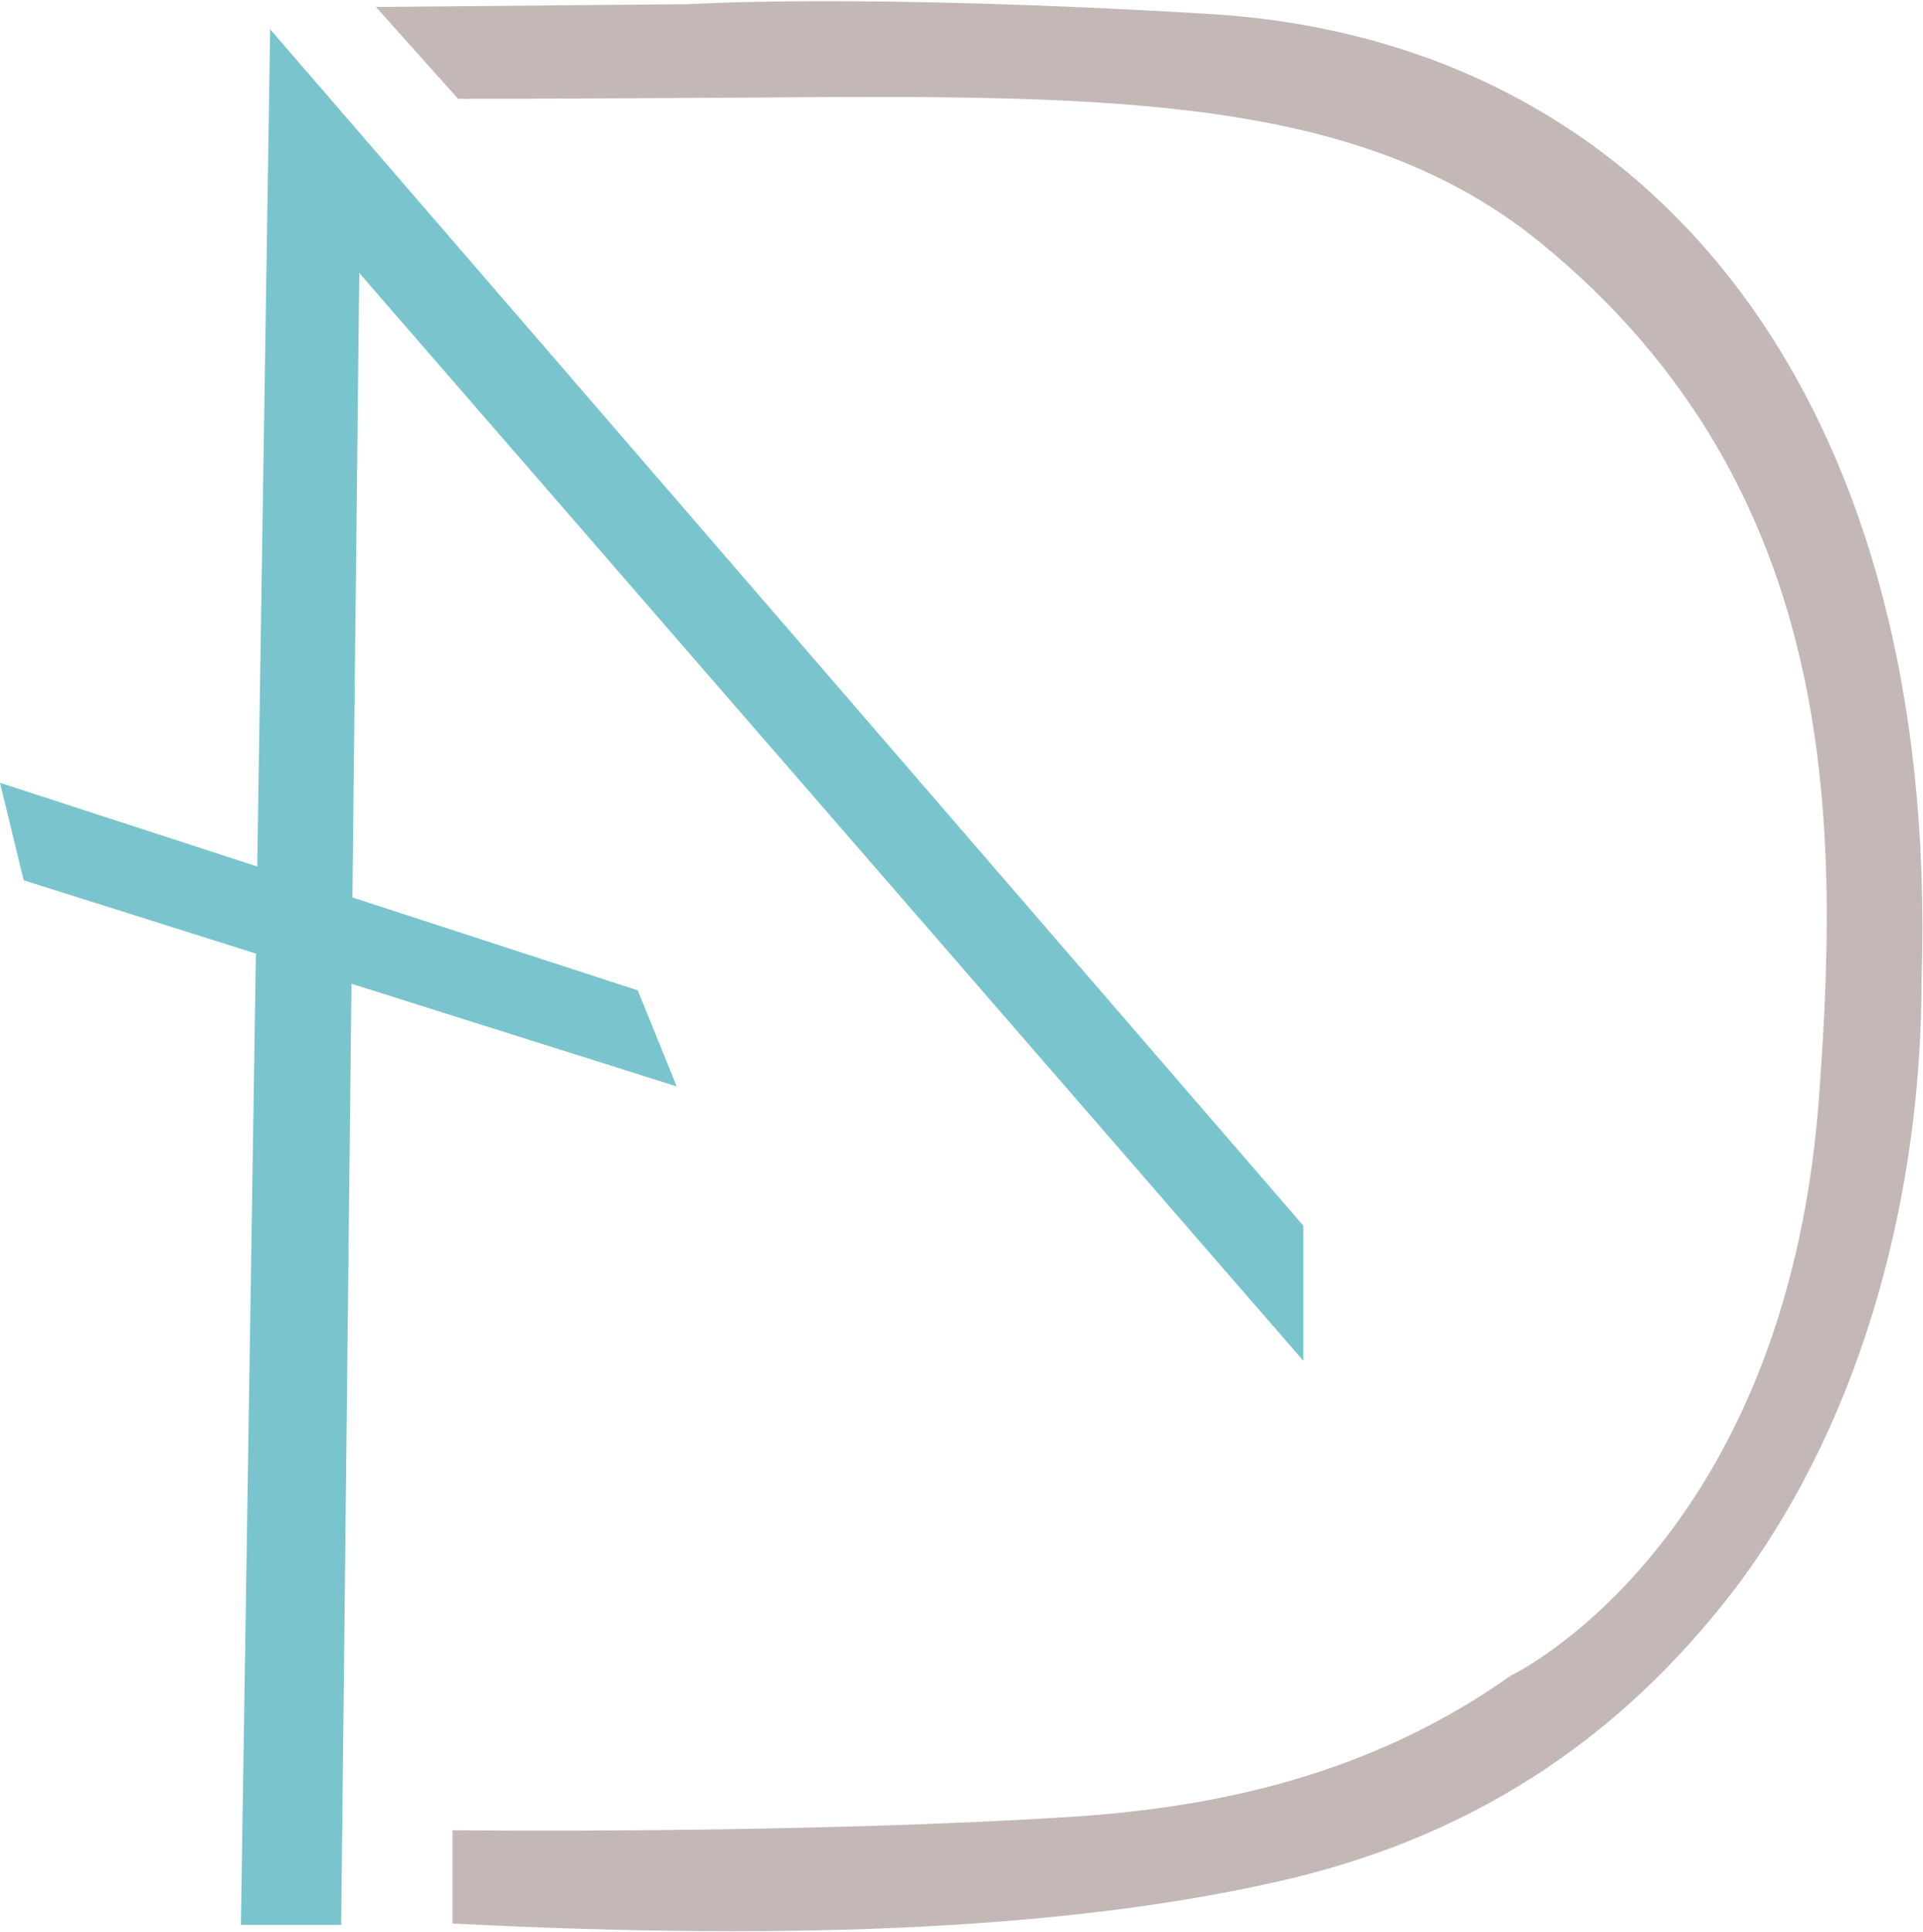
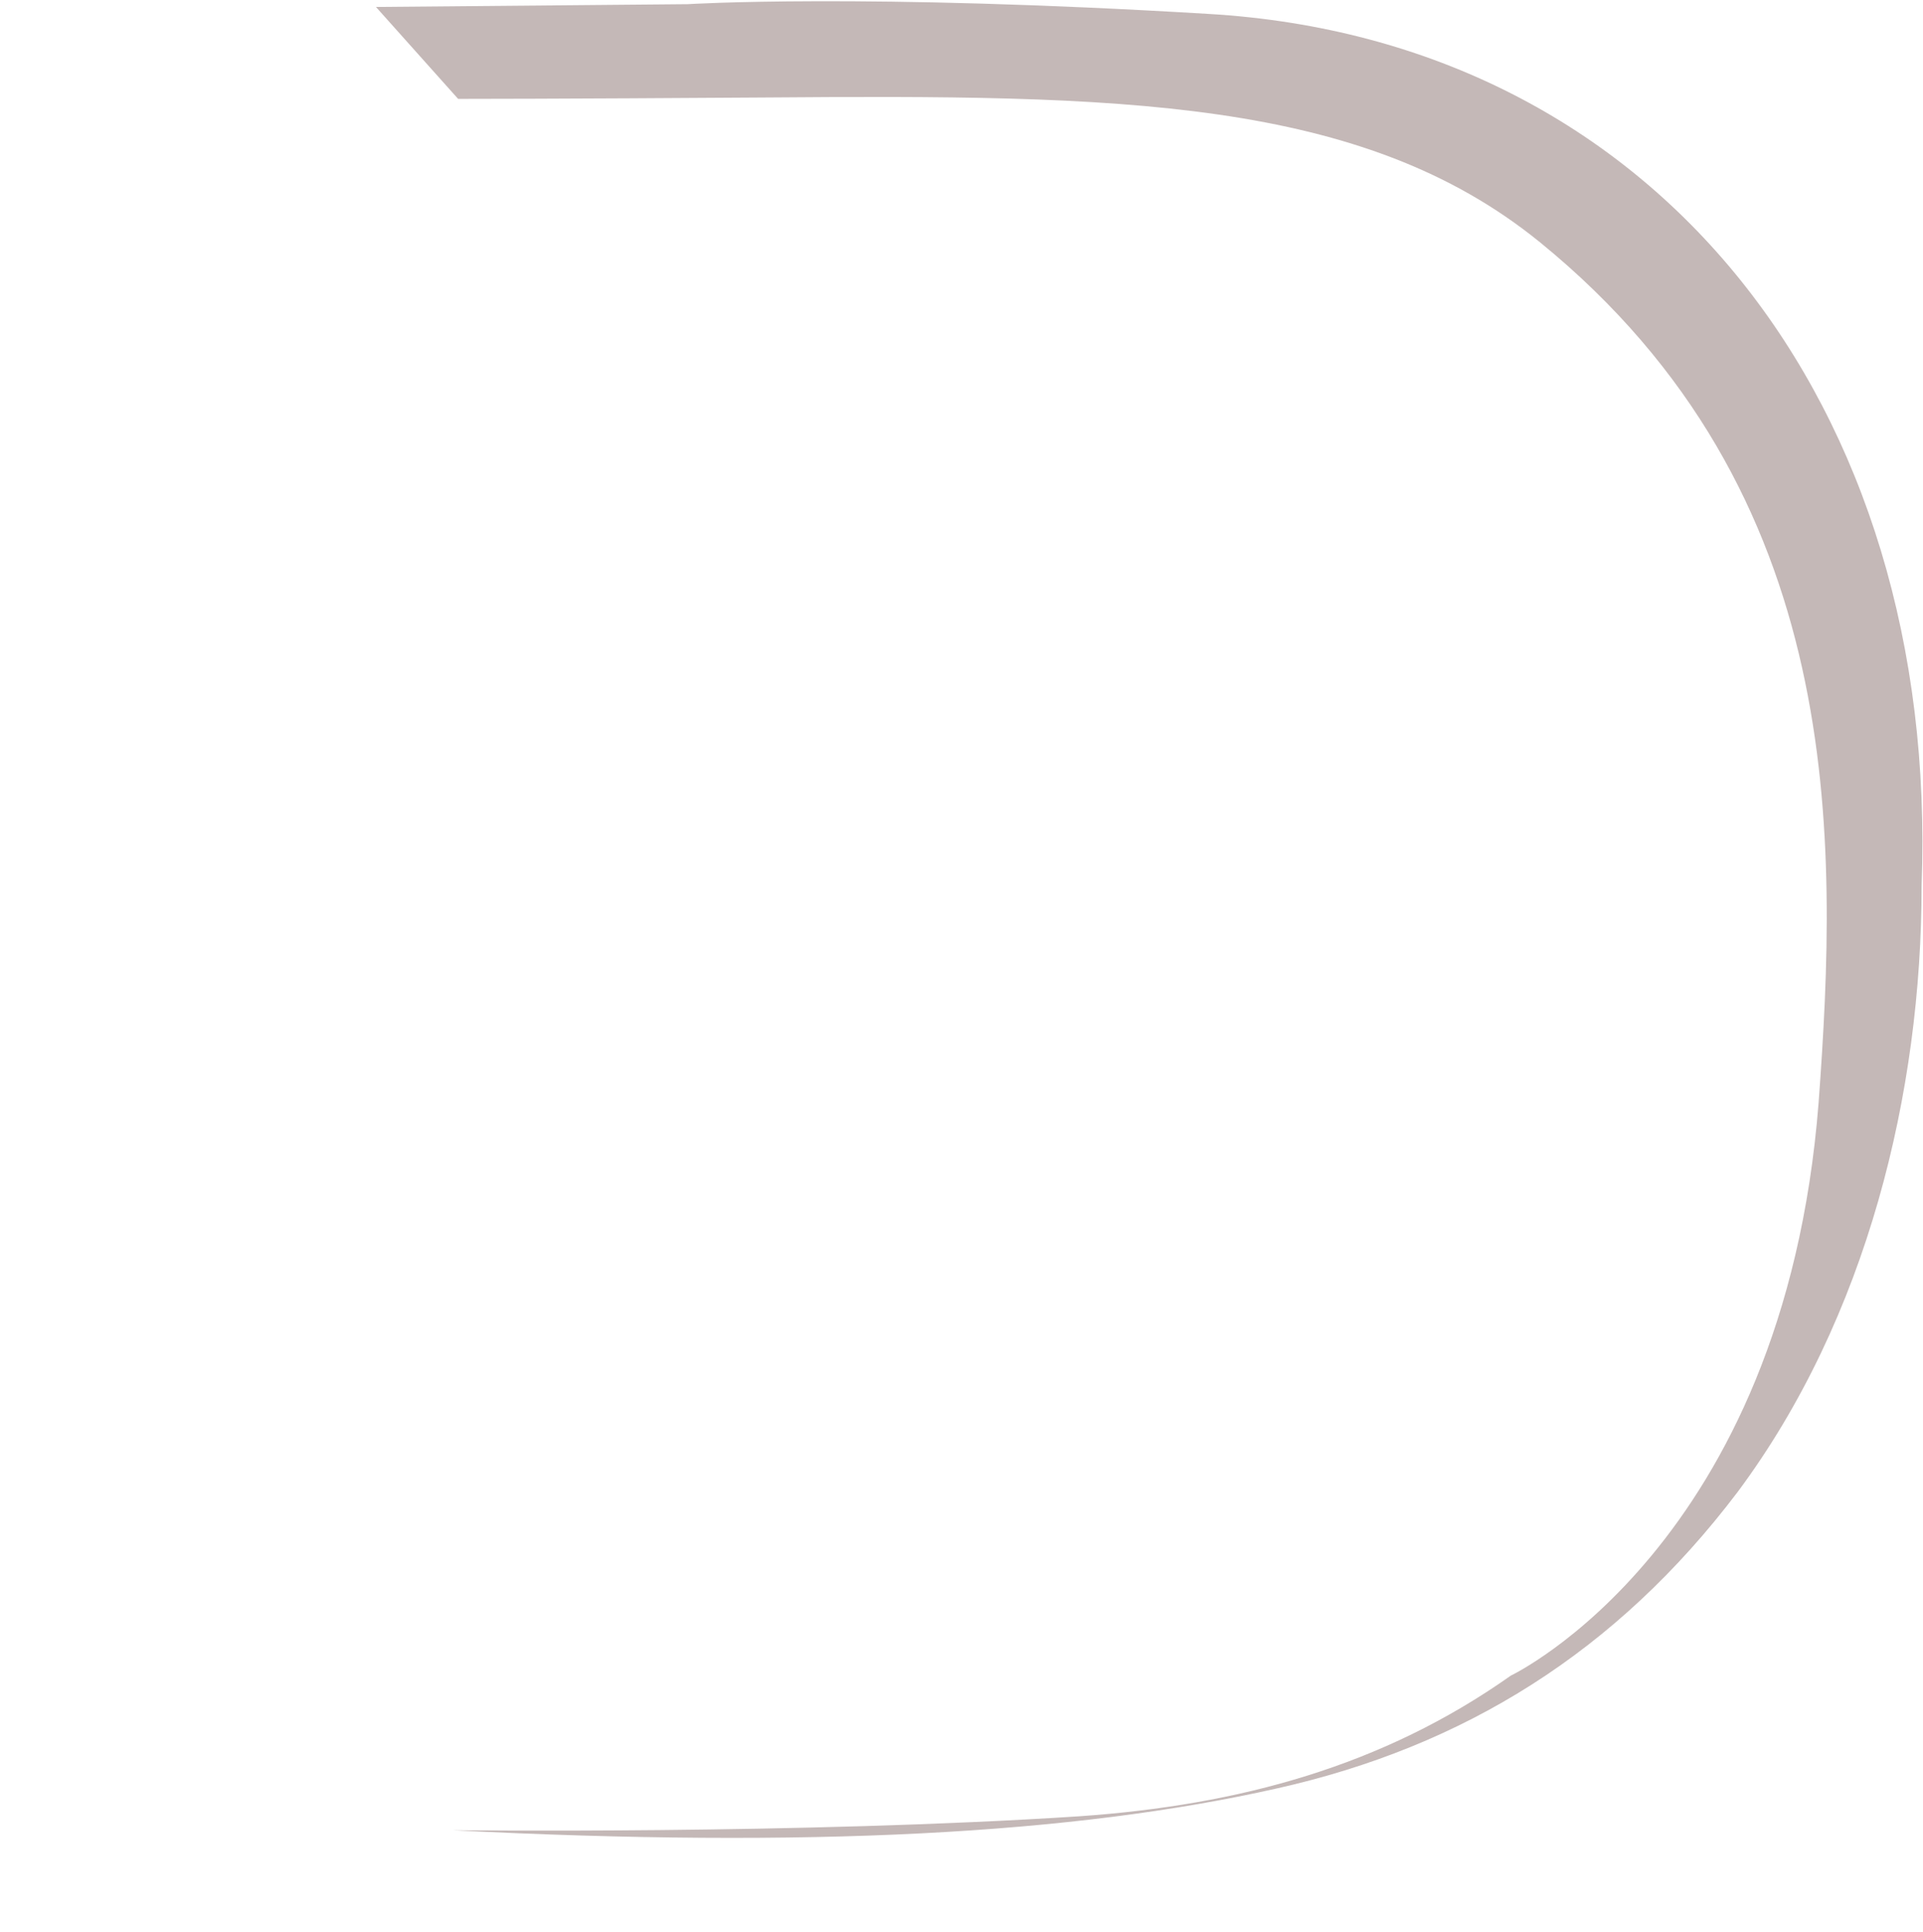
<svg xmlns="http://www.w3.org/2000/svg" version="1.1" id="Layer_1" x="0px" y="0px" viewBox="0 0 138.1 138.7" style="enable-background:new 0 0 138.1 138.7;" xml:space="preserve">
  <style type="text/css">
	.st0{fill:#7AC5CD;}
	.st1{fill:#C4B8B7;}
</style>
-   <path class="st0" d="M93.6,88L19.4,2.1l-2.1,136.1c0,0,4.9,0,7.2,0l1.3-118.6l67.8,78.1V88z" />
-   <polygon class="st0" points="45.8,71.1 48.6,78 1.7,63.2 0,56.2 " />
-   <path class="st1" d="M27,0.5l5.9,6.6c0,0,7.3,0,21.9-0.1c25.6-0.2,43,0,55.8,10.4c22.1,18,21.4,42.8,20,61.8  c-2.5,31.8-22.1,41.1-22.1,41.1c-9.2,6.5-19.5,9.3-31,10.1c-19.9,1.3-45,1-45,1v6.7c25.4,1.3,44.6,0.3,59.2-3  c13.4-3,24.4-9.8,33.1-21.3c9.3-12.5,13.2-28.7,13.2-43.5C139.3,29.1,119,2.9,86.8,1C61.9-0.5,49.4,0.3,49.4,0.3L27,0.5z" />
+   <path class="st1" d="M27,0.5l5.9,6.6c0,0,7.3,0,21.9-0.1c25.6-0.2,43,0,55.8,10.4c22.1,18,21.4,42.8,20,61.8  c-2.5,31.8-22.1,41.1-22.1,41.1c-9.2,6.5-19.5,9.3-31,10.1c-19.9,1.3-45,1-45,1c25.4,1.3,44.6,0.3,59.2-3  c13.4-3,24.4-9.8,33.1-21.3c9.3-12.5,13.2-28.7,13.2-43.5C139.3,29.1,119,2.9,86.8,1C61.9-0.5,49.4,0.3,49.4,0.3L27,0.5z" />
</svg>